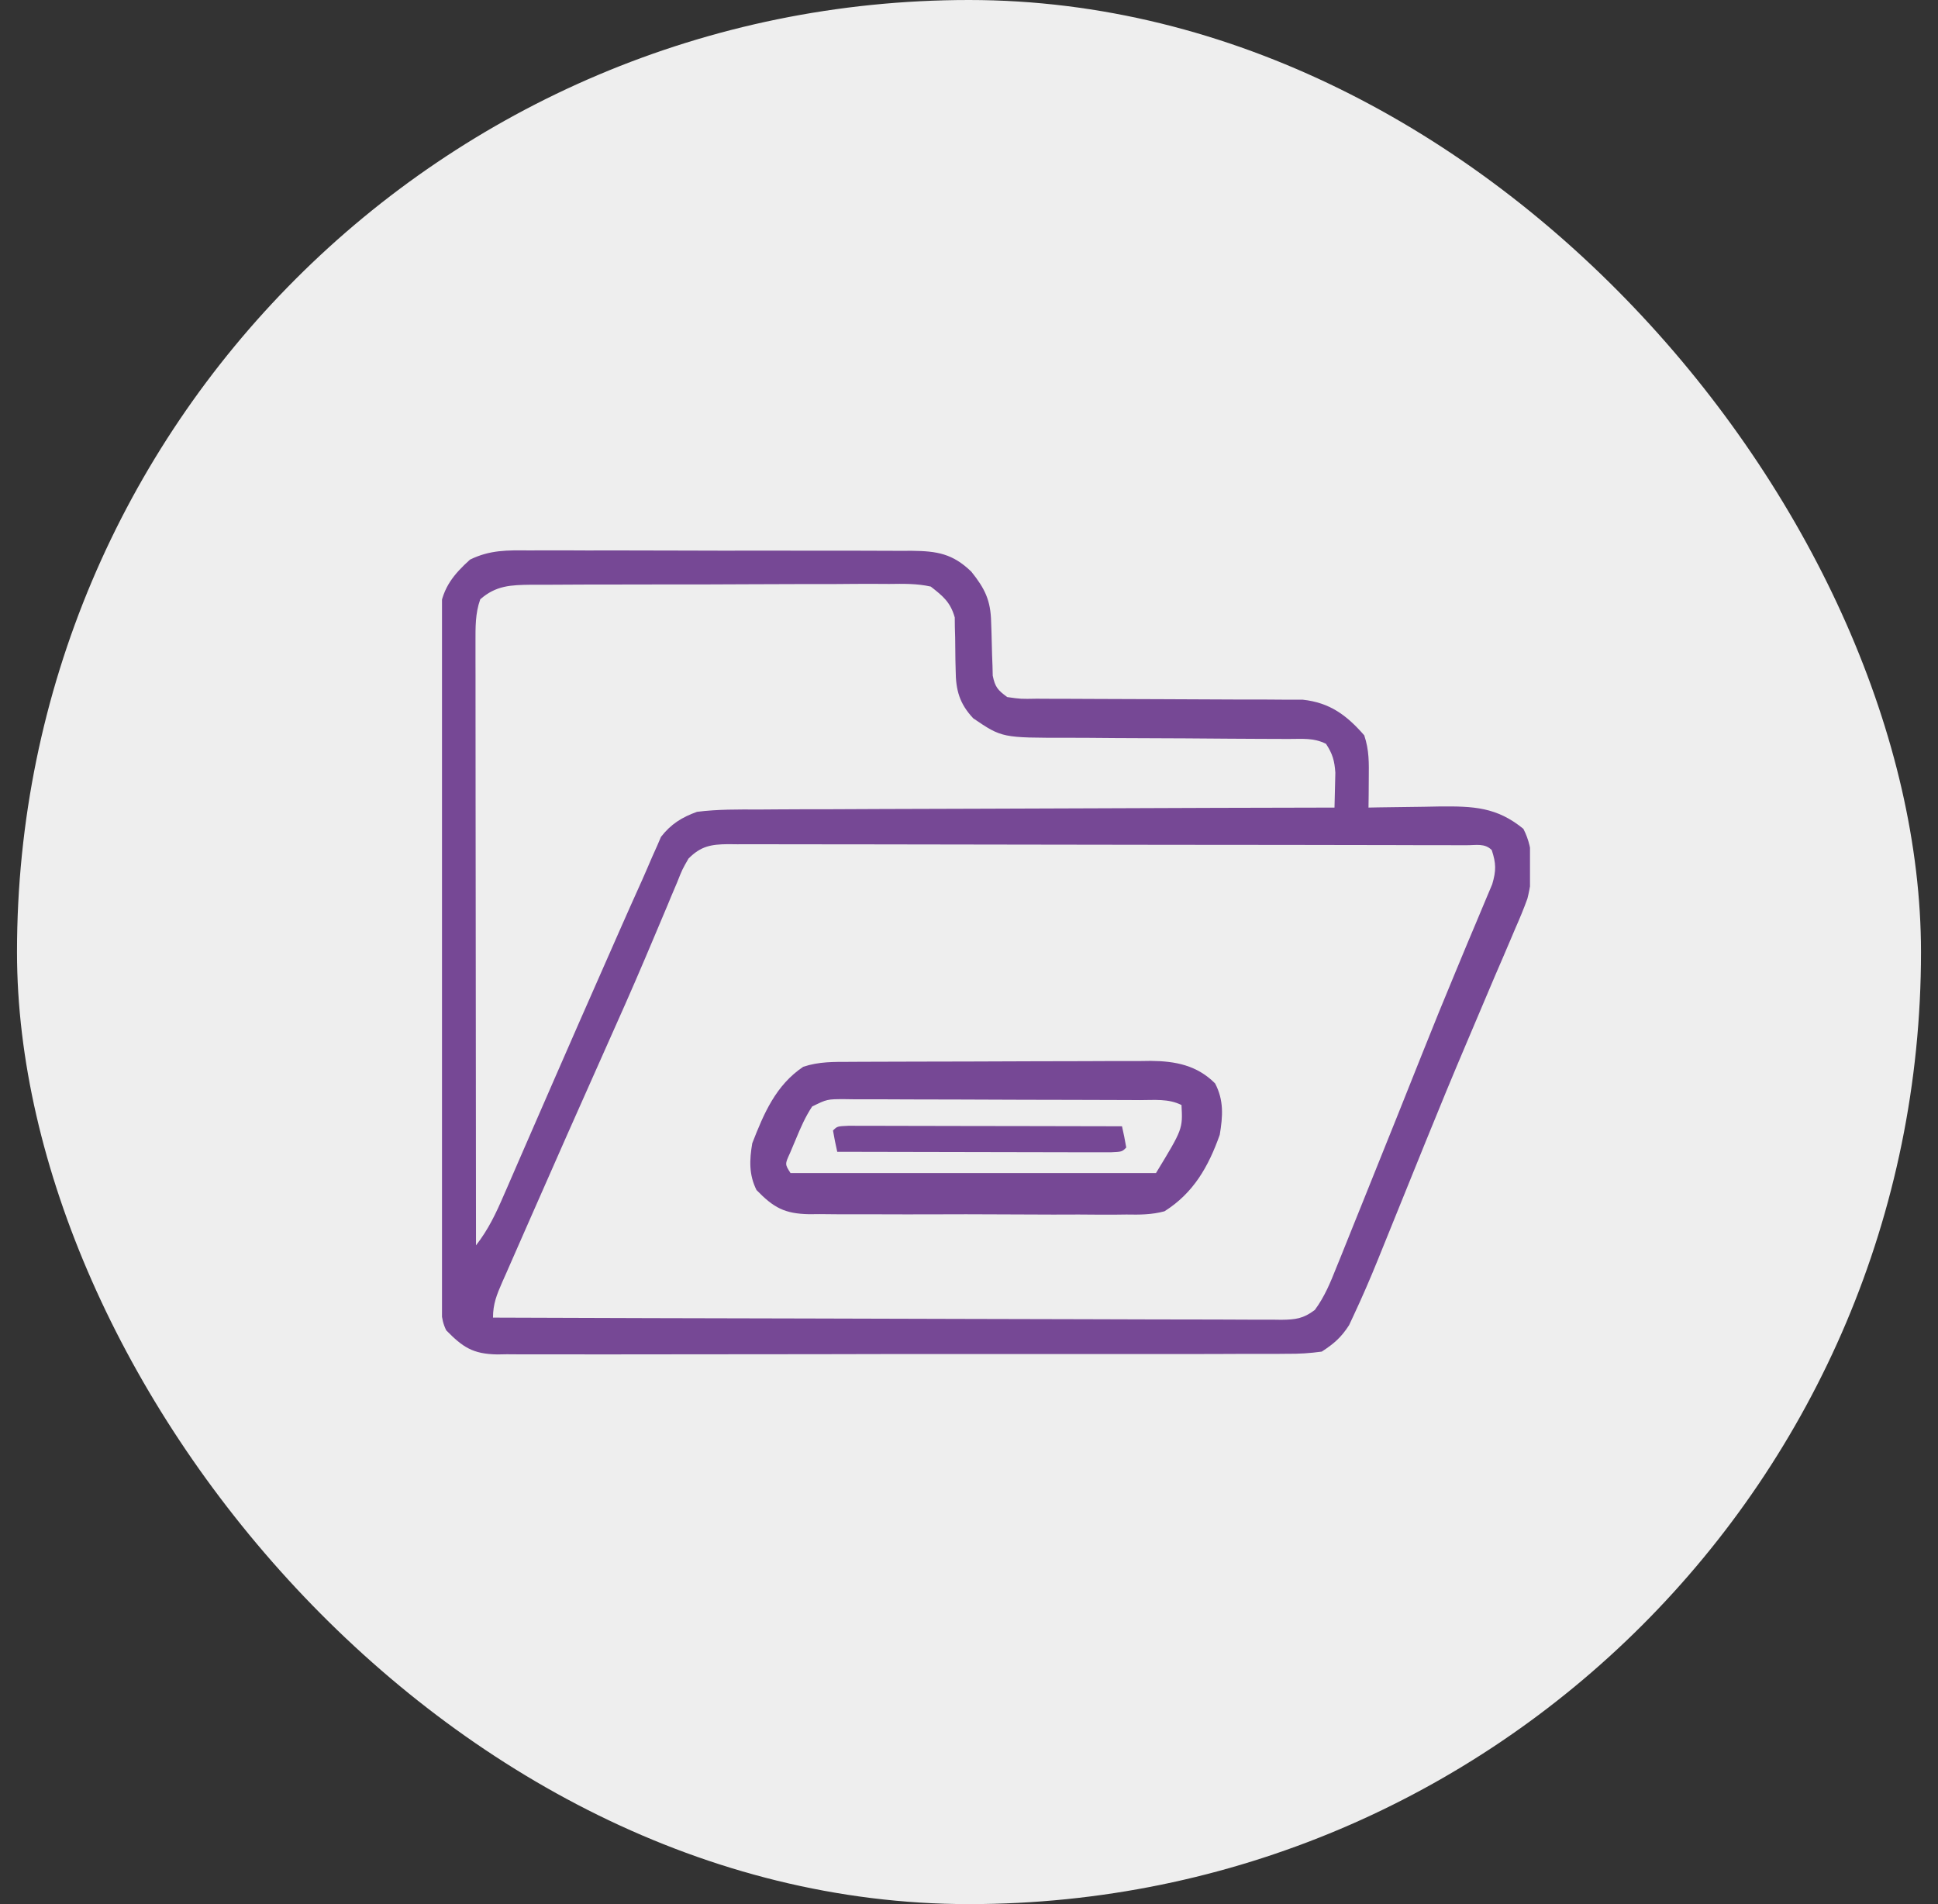
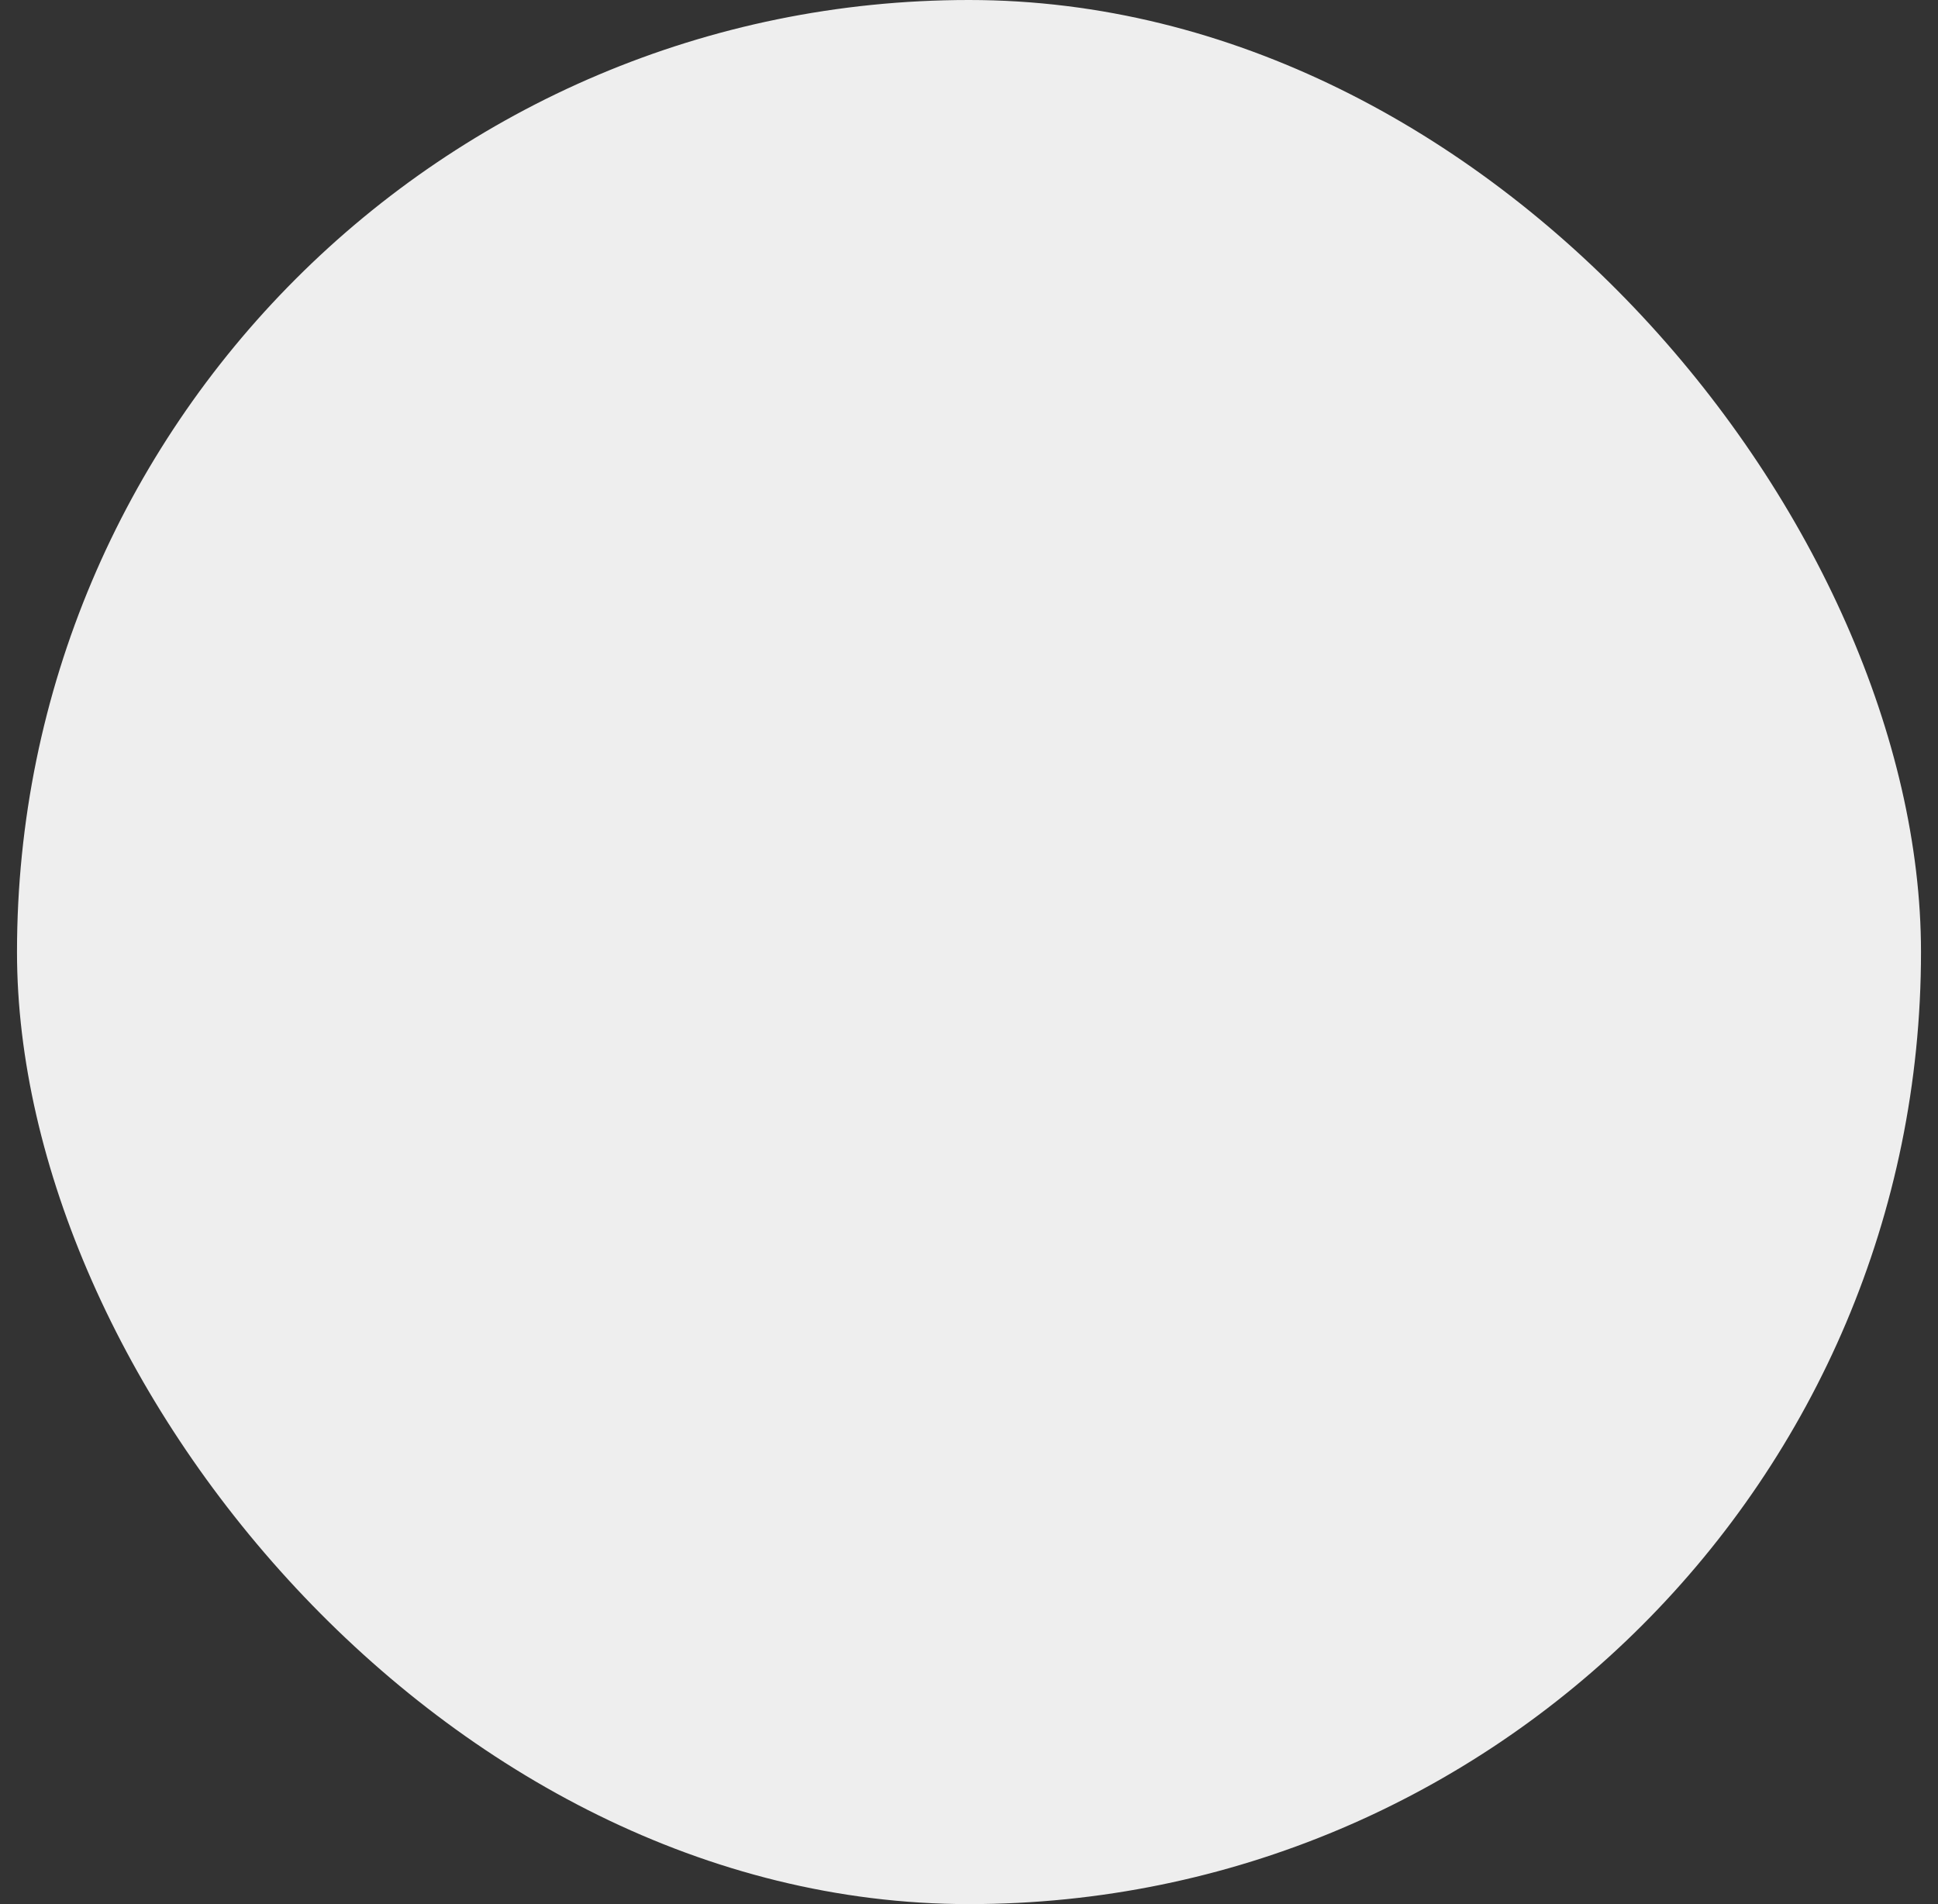
<svg xmlns="http://www.w3.org/2000/svg" width="57" height="56" viewBox="0 0 57 56" fill="none">
  <rect x="0" y="0" width="57" height="56" fill="#333333" stroke="none" />
  <rect x="0.5" width="56" height="56" rx="28" fill="#EEEEEE" />
  <g clip-path="url(#clip0_13_2360)">
-     <path d="M15.565 16.188C15.695 16.188 15.826 16.187 15.961 16.186C16.392 16.184 16.823 16.187 17.255 16.189C17.555 16.189 17.855 16.189 18.155 16.188C18.783 16.188 19.412 16.19 20.04 16.192C20.846 16.196 21.651 16.196 22.457 16.194C23.077 16.193 23.696 16.194 24.316 16.196C24.613 16.196 24.91 16.196 25.207 16.196C25.622 16.196 26.037 16.198 26.452 16.2C26.575 16.2 26.697 16.199 26.824 16.199C27.561 16.207 28.021 16.283 28.569 16.813C28.97 17.314 29.137 17.658 29.151 18.294C29.155 18.398 29.159 18.502 29.162 18.61C29.169 18.829 29.174 19.048 29.179 19.267C29.185 19.423 29.185 19.423 29.191 19.583C29.193 19.678 29.195 19.773 29.198 19.871C29.267 20.207 29.347 20.298 29.625 20.501C30.026 20.558 30.026 20.558 30.493 20.549C30.581 20.55 30.669 20.55 30.76 20.551C30.95 20.552 31.141 20.553 31.332 20.552C31.634 20.552 31.936 20.553 32.238 20.556C32.88 20.56 33.522 20.562 34.164 20.563C34.907 20.565 35.65 20.568 36.392 20.573C36.689 20.575 36.986 20.575 37.283 20.574C37.467 20.575 37.65 20.576 37.833 20.578C37.993 20.578 38.152 20.578 38.316 20.578C39.113 20.665 39.606 21.032 40.125 21.626C40.273 22.071 40.262 22.431 40.258 22.899C40.257 23.058 40.256 23.217 40.255 23.381C40.252 23.564 40.252 23.564 40.25 23.751C40.348 23.749 40.445 23.747 40.546 23.745C40.992 23.737 41.437 23.732 41.883 23.727C42.037 23.724 42.19 23.721 42.349 23.718C43.334 23.71 44.022 23.734 44.805 24.376C45.134 25.009 45.096 25.742 44.924 26.428C44.817 26.726 44.697 27.014 44.569 27.303C44.523 27.412 44.477 27.521 44.429 27.633C44.278 27.991 44.123 28.348 43.969 28.704C43.862 28.955 43.755 29.207 43.649 29.459C43.482 29.854 43.315 30.248 43.147 30.643C42.733 31.616 42.33 32.592 41.933 33.572C41.877 33.711 41.82 33.849 41.763 33.992C41.543 34.533 41.324 35.075 41.105 35.617C40.954 35.992 40.802 36.367 40.65 36.741C40.606 36.85 40.562 36.96 40.516 37.072C40.297 37.612 40.066 38.146 39.819 38.673C39.773 38.772 39.727 38.871 39.679 38.973C39.447 39.333 39.236 39.517 38.875 39.751C38.519 39.799 38.212 39.819 37.856 39.815C37.754 39.816 37.652 39.817 37.547 39.818C37.205 39.82 36.863 39.819 36.521 39.818C36.276 39.818 36.031 39.819 35.786 39.821C35.12 39.824 34.454 39.823 33.788 39.822C33.233 39.822 32.677 39.822 32.121 39.823C30.81 39.825 29.499 39.825 28.188 39.823C26.835 39.821 25.483 39.823 24.13 39.827C22.969 39.83 21.807 39.831 20.646 39.83C19.952 39.829 19.259 39.83 18.565 39.832C17.913 39.834 17.261 39.834 16.608 39.831C16.369 39.83 16.13 39.831 15.89 39.832C15.564 39.834 15.237 39.832 14.91 39.829C14.816 39.831 14.721 39.832 14.623 39.834C13.904 39.821 13.611 39.62 13.125 39.126C12.944 38.763 12.983 38.445 12.982 38.039C12.981 37.952 12.981 37.865 12.98 37.776C12.979 37.483 12.979 37.19 12.978 36.897C12.977 36.688 12.976 36.478 12.976 36.269C12.973 35.699 12.972 35.129 12.971 34.559C12.97 34.203 12.97 33.847 12.969 33.491C12.966 32.377 12.965 31.264 12.964 30.15C12.962 28.864 12.959 27.578 12.954 26.292C12.95 25.299 12.948 24.305 12.948 23.312C12.948 22.718 12.947 22.125 12.943 21.531C12.941 20.973 12.94 20.414 12.941 19.855C12.941 19.651 12.941 19.446 12.939 19.241C12.937 18.961 12.938 18.681 12.939 18.401C12.939 18.244 12.938 18.088 12.938 17.926C13.033 17.274 13.344 16.892 13.824 16.458C14.414 16.171 14.917 16.182 15.565 16.188ZM14.125 17.626C13.976 18.043 13.985 18.449 13.985 18.888C13.985 19.045 13.985 19.201 13.985 19.362C13.985 19.535 13.986 19.708 13.986 19.881C13.986 20.063 13.986 20.245 13.986 20.428C13.986 20.923 13.987 21.417 13.987 21.912C13.988 22.429 13.988 22.947 13.988 23.464C13.989 24.443 13.99 25.422 13.991 26.401C13.992 27.516 13.993 28.631 13.994 29.746C13.995 32.039 13.997 34.333 14 36.626C14.361 36.165 14.59 35.68 14.82 35.145C14.863 35.046 14.906 34.948 14.951 34.846C15.044 34.633 15.137 34.419 15.229 34.205C15.377 33.864 15.525 33.524 15.673 33.185C15.882 32.705 16.092 32.225 16.301 31.745C16.784 30.636 17.271 29.529 17.759 28.423C17.911 28.078 18.063 27.733 18.215 27.387C18.437 26.882 18.662 26.379 18.889 25.876C18.987 25.656 19.081 25.435 19.176 25.214C19.225 25.104 19.275 24.993 19.326 24.879C19.364 24.791 19.402 24.703 19.441 24.612C19.734 24.235 20.057 24.035 20.5 23.876C21.106 23.8 21.711 23.805 22.321 23.808C22.506 23.806 22.69 23.805 22.875 23.804C23.375 23.8 23.875 23.8 24.375 23.8C24.898 23.799 25.421 23.796 25.945 23.793C26.934 23.788 27.924 23.786 28.914 23.784C30.041 23.782 31.169 23.777 32.296 23.772C34.614 23.762 36.932 23.755 39.25 23.751C39.257 23.532 39.262 23.313 39.266 23.095C39.269 22.973 39.272 22.851 39.275 22.726C39.25 22.369 39.194 22.172 39 21.876C38.634 21.693 38.309 21.734 37.9 21.733C37.769 21.733 37.769 21.733 37.635 21.732C37.445 21.731 37.255 21.73 37.064 21.73C36.763 21.729 36.461 21.727 36.159 21.725C35.301 21.718 34.443 21.712 33.585 21.71C33.061 21.709 32.536 21.705 32.011 21.7C31.812 21.698 31.613 21.698 31.413 21.698C29.47 21.7 29.47 21.7 28.625 21.126C28.221 20.695 28.111 20.298 28.108 19.717C28.105 19.613 28.103 19.51 28.1 19.404C28.096 19.188 28.094 18.973 28.093 18.757C28.09 18.653 28.087 18.55 28.084 18.443C28.083 18.349 28.082 18.256 28.081 18.159C27.953 17.71 27.741 17.537 27.375 17.251C26.968 17.16 26.57 17.168 26.155 17.174C25.972 17.173 25.972 17.173 25.785 17.172C25.381 17.17 24.978 17.173 24.574 17.177C24.294 17.177 24.013 17.177 23.732 17.177C23.144 17.177 22.556 17.179 21.968 17.183C21.215 17.188 20.461 17.189 19.707 17.188C19.128 17.187 18.548 17.189 17.969 17.191C17.691 17.192 17.413 17.192 17.135 17.192C16.747 17.192 16.358 17.195 15.97 17.198C15.798 17.198 15.798 17.198 15.622 17.197C15.031 17.205 14.589 17.216 14.125 17.626ZM20.25 25.251C20.066 25.571 20.066 25.571 19.916 25.95C19.855 26.094 19.793 26.239 19.73 26.388C19.698 26.466 19.666 26.544 19.633 26.624C19.493 26.961 19.35 27.297 19.207 27.633C19.131 27.812 19.055 27.992 18.979 28.172C18.591 29.087 18.186 29.995 17.78 30.903C17.042 32.555 16.309 34.21 15.582 35.867C15.486 36.086 15.39 36.304 15.294 36.522C15.16 36.824 15.027 37.128 14.895 37.431C14.854 37.521 14.814 37.612 14.773 37.705C14.612 38.075 14.5 38.343 14.5 38.751C17.604 38.763 20.709 38.771 23.813 38.777C25.254 38.779 26.696 38.783 28.137 38.789C29.393 38.794 30.649 38.797 31.905 38.798C32.57 38.798 33.235 38.8 33.901 38.804C34.526 38.807 35.152 38.808 35.778 38.807C36.008 38.807 36.238 38.809 36.468 38.81C36.782 38.813 37.095 38.812 37.409 38.811C37.546 38.813 37.546 38.813 37.686 38.815C38.105 38.81 38.334 38.782 38.672 38.525C38.96 38.136 39.132 37.714 39.309 37.267C39.348 37.17 39.388 37.073 39.429 36.973C39.558 36.654 39.685 36.336 39.813 36.017C39.902 35.794 39.992 35.572 40.082 35.35C40.307 34.795 40.53 34.239 40.752 33.682C40.864 33.403 40.977 33.123 41.089 32.844C41.335 32.23 41.581 31.615 41.825 31C42.154 30.173 42.489 29.349 42.833 28.527C42.948 28.251 43.062 27.975 43.177 27.699C43.251 27.522 43.326 27.345 43.401 27.168C43.505 26.922 43.608 26.676 43.71 26.43C43.769 26.29 43.828 26.149 43.889 26.005C44.007 25.602 44.004 25.395 43.875 25.001C43.667 24.792 43.413 24.86 43.134 24.858C43.045 24.858 42.957 24.858 42.865 24.858C42.725 24.858 42.725 24.858 42.581 24.857C42.265 24.856 41.949 24.856 41.633 24.856C41.407 24.855 41.181 24.855 40.955 24.854C40.34 24.852 39.725 24.851 39.109 24.851C38.725 24.851 38.342 24.85 37.958 24.849C36.757 24.848 35.557 24.846 34.356 24.846C32.969 24.845 31.581 24.843 30.194 24.84C29.122 24.837 28.051 24.836 26.98 24.835C26.339 24.835 25.699 24.835 25.059 24.832C24.456 24.83 23.854 24.83 23.252 24.831C23.03 24.831 22.809 24.831 22.588 24.829C22.286 24.828 21.984 24.829 21.683 24.83C21.551 24.828 21.551 24.828 21.416 24.827C20.909 24.832 20.612 24.886 20.25 25.251Z" fill="#764895" />
-     <path d="M25.004 31.229C25.106 31.229 25.209 31.228 25.314 31.227C25.653 31.225 25.991 31.224 26.33 31.224C26.566 31.223 26.801 31.222 27.037 31.222C27.531 31.22 28.025 31.22 28.52 31.219C29.152 31.218 29.784 31.215 30.417 31.212C30.903 31.21 31.39 31.209 31.877 31.209C32.11 31.208 32.343 31.207 32.576 31.206C32.903 31.204 33.23 31.204 33.556 31.205C33.652 31.203 33.748 31.202 33.846 31.201C34.571 31.207 35.206 31.329 35.738 31.863C35.999 32.361 35.966 32.828 35.875 33.374C35.543 34.311 35.103 35.086 34.25 35.624C33.874 35.726 33.518 35.726 33.13 35.719C33.021 35.72 32.913 35.721 32.801 35.723C32.444 35.725 32.087 35.722 31.73 35.719C31.481 35.72 31.232 35.72 30.982 35.721C30.461 35.721 29.94 35.719 29.419 35.715C28.751 35.71 28.084 35.711 27.417 35.714C26.902 35.716 26.388 35.715 25.874 35.713C25.628 35.712 25.382 35.712 25.136 35.713C24.792 35.714 24.448 35.711 24.104 35.707C23.952 35.709 23.952 35.709 23.797 35.71C23.075 35.695 22.755 35.519 22.25 34.999C22.023 34.545 22.043 34.111 22.125 33.624C22.467 32.745 22.818 31.916 23.625 31.374C24.089 31.22 24.52 31.23 25.004 31.229ZM23.887 32.542C23.684 32.849 23.547 33.167 23.406 33.507C23.35 33.64 23.294 33.773 23.236 33.91C23.084 34.24 23.084 34.24 23.25 34.499C26.797 34.499 30.345 34.499 34 34.499C34.787 33.204 34.787 33.204 34.75 32.499C34.362 32.305 33.951 32.355 33.525 32.354C33.374 32.353 33.374 32.353 33.22 32.352C32.886 32.35 32.553 32.349 32.219 32.349C31.988 32.348 31.756 32.347 31.525 32.347C31.04 32.345 30.554 32.345 30.069 32.344C29.446 32.343 28.824 32.34 28.201 32.337C27.723 32.335 27.245 32.334 26.767 32.334C26.538 32.333 26.308 32.332 26.078 32.331C25.758 32.329 25.437 32.329 25.116 32.33C24.973 32.328 24.973 32.328 24.827 32.326C24.326 32.327 24.326 32.327 23.887 32.542Z" fill="#764895" />
-     <path d="M24.958 33.109C25.107 33.11 25.255 33.11 25.408 33.11C25.53 33.11 25.53 33.11 25.656 33.11C25.927 33.11 26.198 33.111 26.469 33.112C26.657 33.112 26.844 33.113 27.032 33.113C27.527 33.113 28.021 33.114 28.516 33.116C29.02 33.117 29.525 33.118 30.029 33.118C31.019 33.12 32.01 33.122 33 33.124C33.048 33.331 33.089 33.54 33.125 33.749C33 33.874 33 33.874 32.667 33.889C32.444 33.889 32.444 33.889 32.217 33.889C32.094 33.889 32.094 33.889 31.969 33.889C31.698 33.889 31.427 33.888 31.156 33.887C30.968 33.886 30.781 33.886 30.593 33.886C30.098 33.886 29.604 33.884 29.109 33.883C28.605 33.882 28.1 33.881 27.596 33.88C26.606 33.879 25.615 33.877 24.625 33.874C24.577 33.667 24.536 33.459 24.5 33.249C24.625 33.124 24.625 33.124 24.958 33.109Z" fill="#764895" />
-   </g>
+     </g>
  <defs>
    <clipPath id="clip0_13_2360">
-       <rect width="32" height="32" fill="white" transform="translate(13 12)" />
-     </clipPath>
+       </clipPath>
  </defs>
</svg>